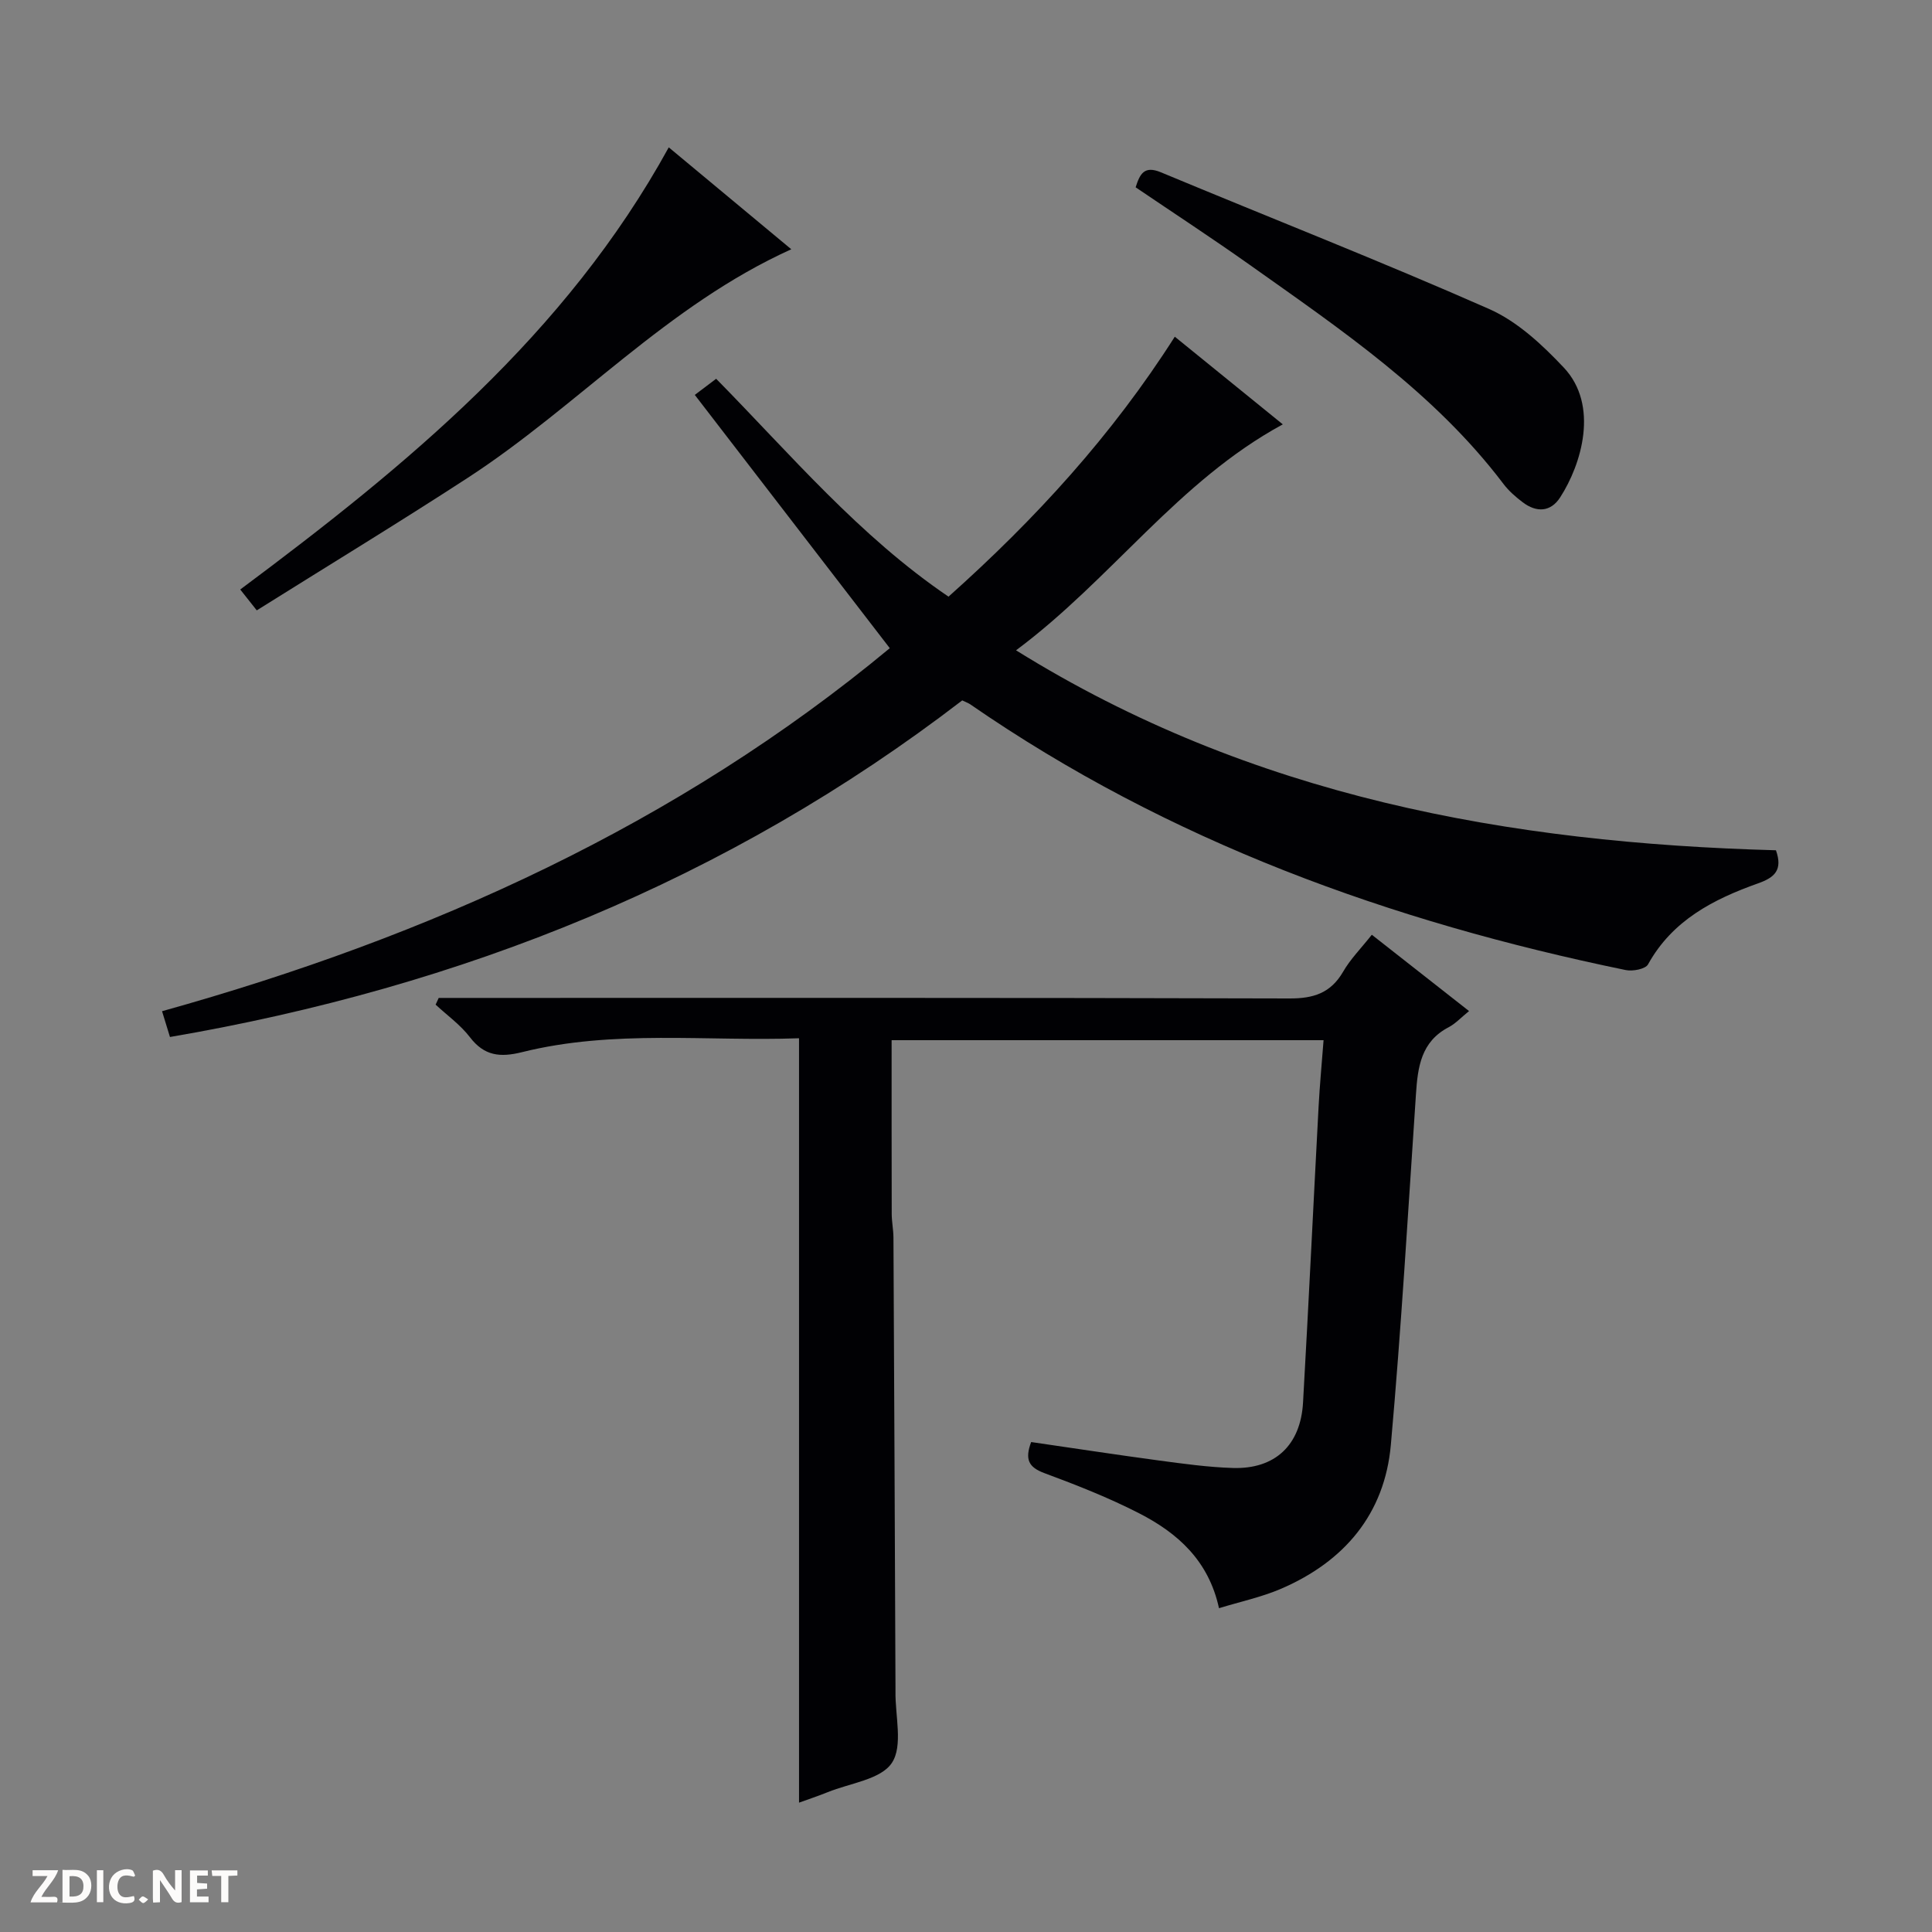
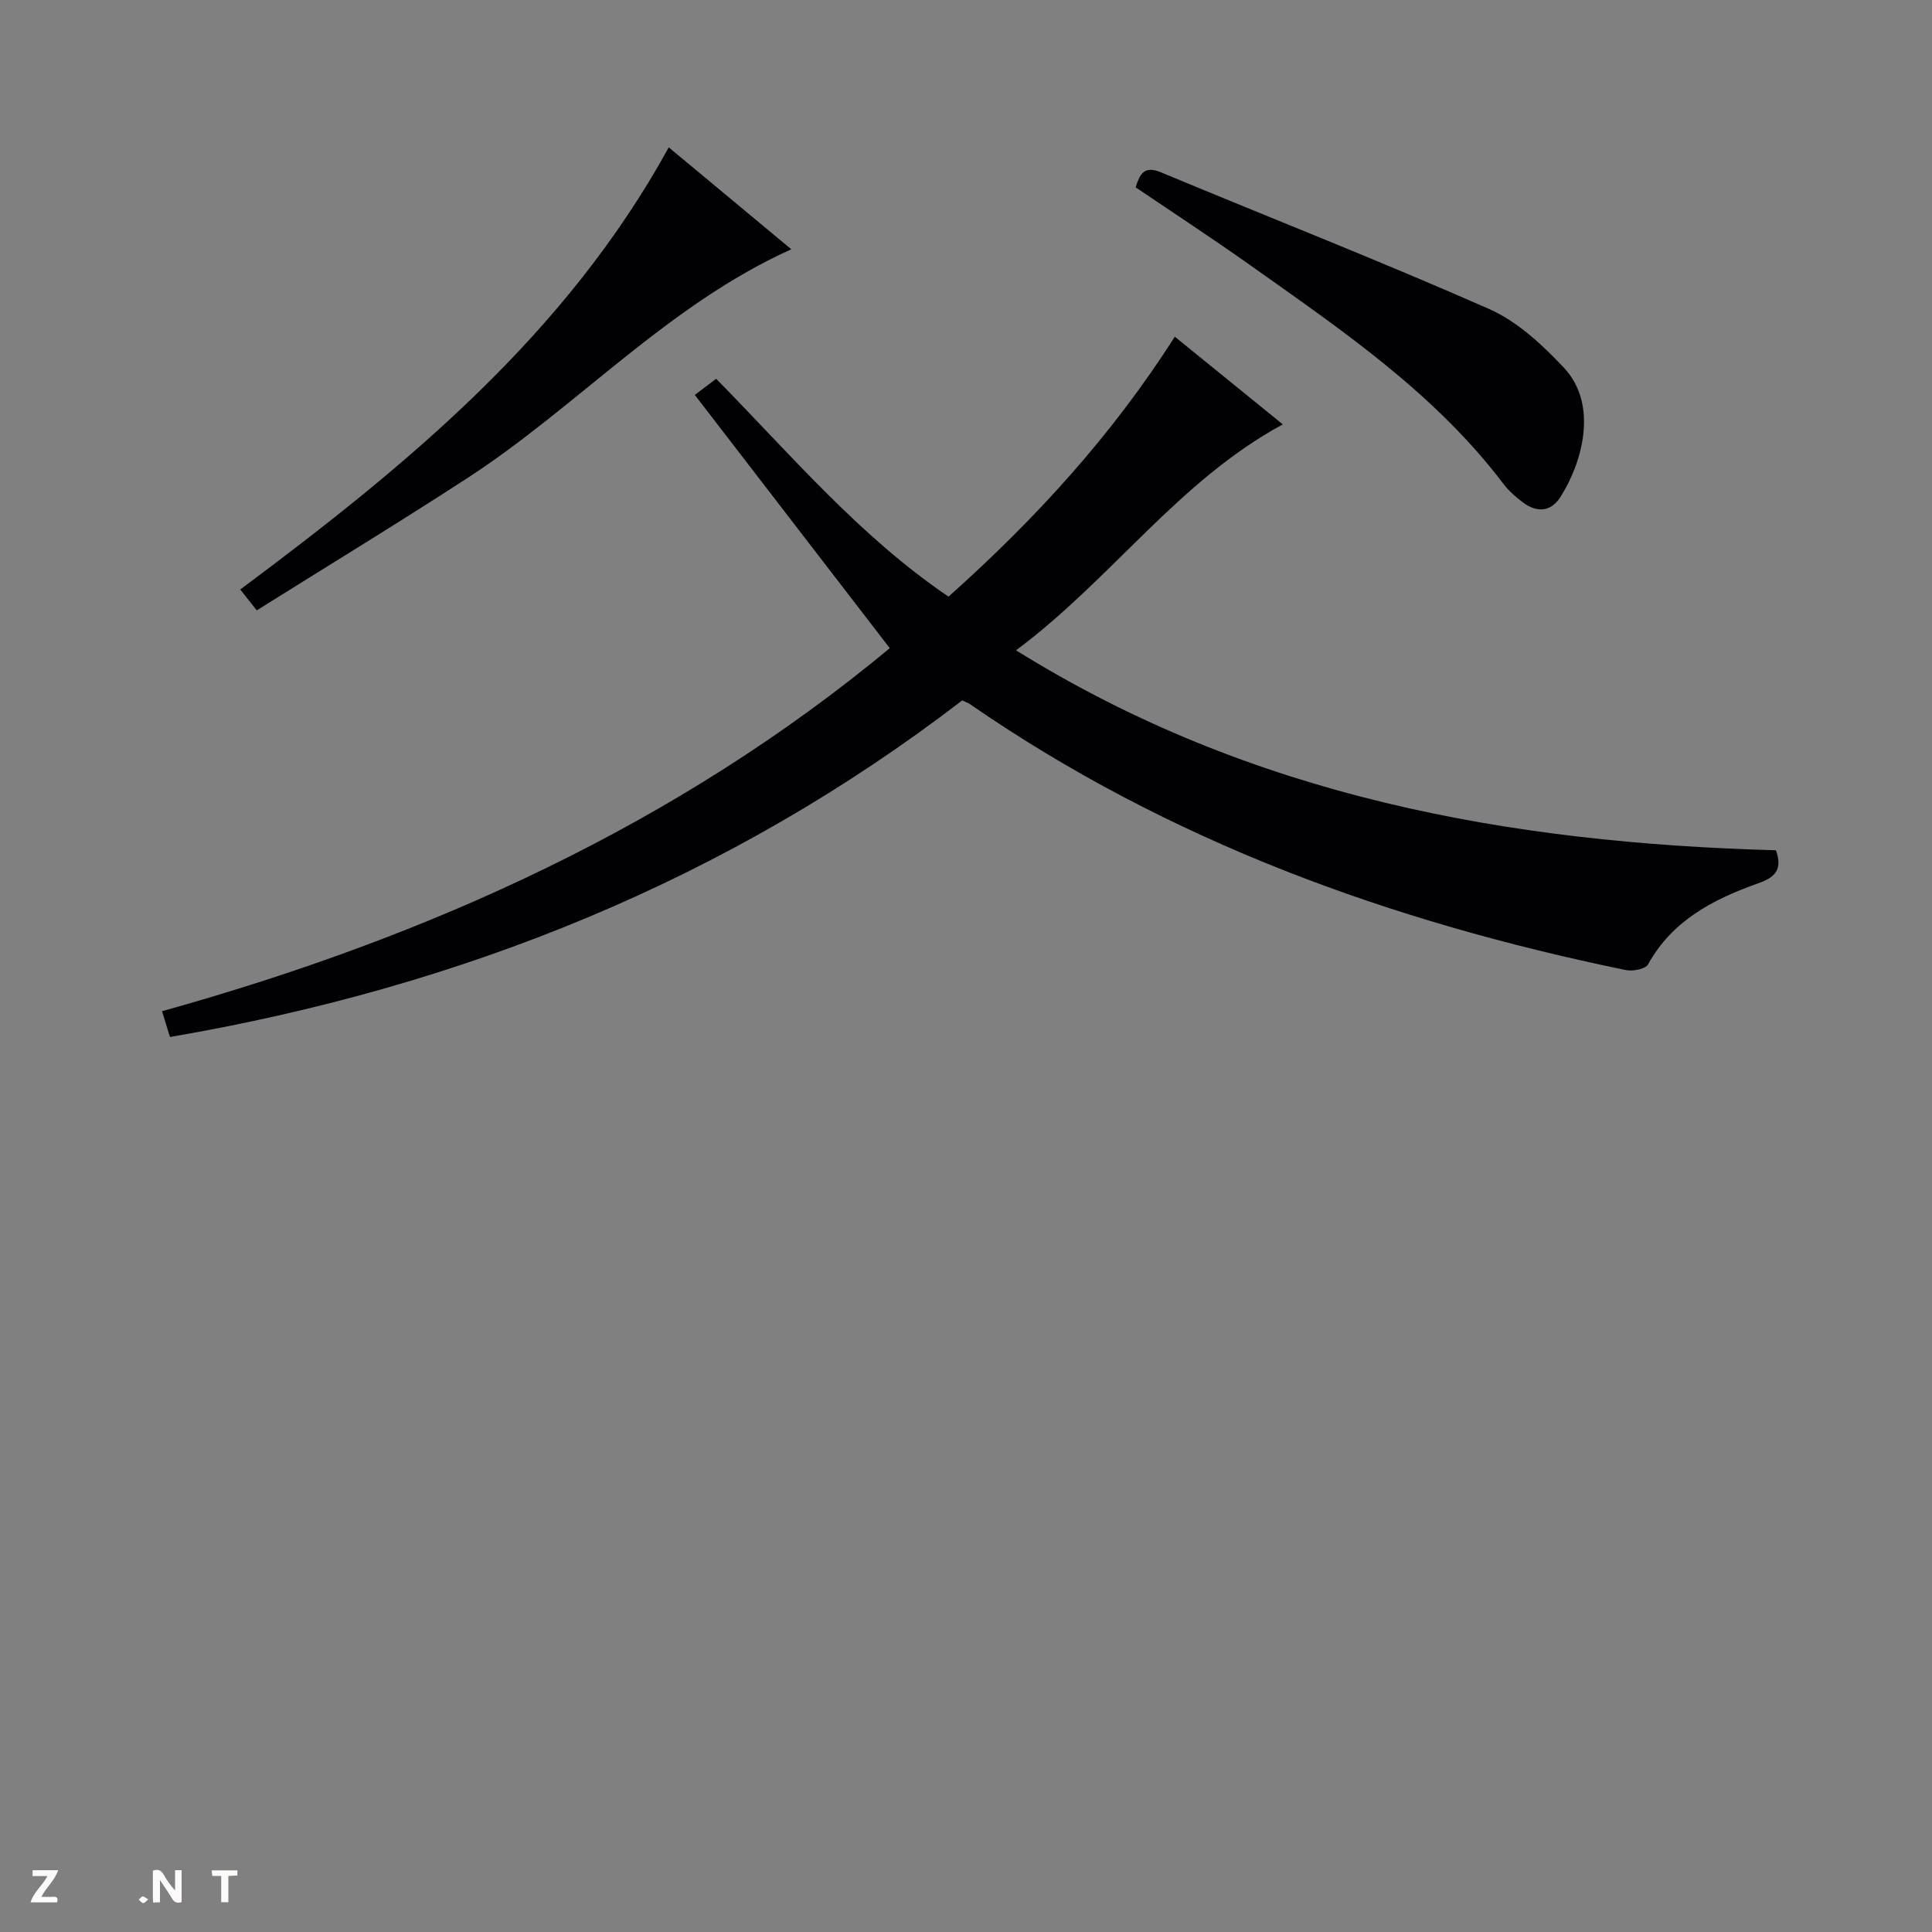
<svg xmlns="http://www.w3.org/2000/svg" enable-background="new 0 0 400 400" viewBox="0 0 400 400">
  <rect x="0" y="0" width="400" height="400" fill="#808080" stroke="none" />
  <g fill="#fcfbfa">
    <path d="m37.59 393.81c-.92.31-1.52.05-2-.78-.7-1.2-1.52-2.34-2.47-3.78v4.59c-.55.03-.95.05-1.41.07-.03-.37-.06-.64-.06-.91 0-1.91 0-3.81 0-5.7 1.13-.41 1.77-.03 2.29.91.62 1.11 1.38 2.14 2.31 3.19v-4.2h1.35v6.61z" />
-     <path d="m12.94 393.88v-6.75c1.9.19 3.93-.54 5.37 1.29.8 1.01.78 2.88.03 3.97-1.37 1.97-3.4 1.51-6.4 1.49m2.45-1.22c2.04.12 2.92-.58 2.89-2.21-.03-1.51-.98-2.19-2.89-2z" />
    <path d="m11.81 393.87h-5.49c.68-2.18 2.47-3.48 3.51-5.45h-3.08v-1.21h5.29c-.71 2.13-2.44 3.48-3.47 5.51.86 0 1.63.04 2.39-.01.79-.05 1.14.21.85 1.16" />
-     <path d="m39.33 393.86v-6.61h3.7v1.07h-2.22v1.52c.68.04 1.34.09 2.07.13v1.07c-.72.05-1.38.09-2.1.14v1.48h2.4v1.19h-3.85z" />
-     <path d="m27.71 388.56c-1.15-.3-2.46-.61-3.1.64-.37.73-.41 1.93-.06 2.67.63 1.35 1.99.93 3.17.68.35.94-.01 1.32-.93 1.46-1.62.25-3.05-.27-3.76-1.48-.73-1.24-.6-3.03.31-4.17.88-1.11 2.71-1.7 4-1.16.32.13.44.74.65 1.12-.1.08-.19.16-.28.24" />
    <path d="m49.15 387.24v1.07c-.59.02-1.17.05-1.87.08v5.44h-1.48v-5.44h-1.85c-.05-.4-.08-.73-.13-1.15z" />
-     <path d="m20.06 387.21h1.33v6.62h-1.33z" />
    <path d="m30.68 393.25c-.39.38-.8.79-1.05.76-.32-.05-.6-.45-.9-.7.26-.24.51-.64.8-.67.29-.04.62.3 1.15.61" />
  </g>
-   <path d="m199.22 145.01c-48.5 37.25-103.57 59.33-164.03 69.69-.59-1.92-1.06-3.45-1.64-5.34 55.48-15.47 106.72-38.69 150.67-75.16-13.52-17.56-26.85-34.88-40.37-52.44 2.01-1.52 3.03-2.29 4.42-3.34 15.44 15.69 29.61 32.56 48.11 45.11 17.97-16.04 33.85-33.4 46.85-53.82 7.54 6.12 14.83 12.03 22.36 18.15-21.69 11.76-35.4 32.01-55.23 46.78 48.81 30.38 102.14 39.88 157.33 41.4 1.46 4.12-.31 5.65-3.7 6.85-9.22 3.28-17.73 7.63-22.78 16.77-.54.98-3.17 1.48-4.62 1.18-48.62-10.01-94.6-26.6-135.76-55.05-.4-.26-.89-.42-1.61-.78z" fill="#010104" />
-   <path d="m284.02 193.53c6.74 5.3 13.1 10.28 20.13 15.8-1.66 1.34-2.8 2.6-4.21 3.34-5.73 2.98-6.41 8.24-6.78 13.85-1.63 24.22-3.04 48.46-5.2 72.63-1.28 14.3-9.62 24.13-22.69 29.77-4.03 1.74-8.42 2.67-12.89 4.04-2.15-9.89-8.6-15.57-16.48-19.62-6.32-3.25-13-5.87-19.68-8.35-3.23-1.2-4.09-2.8-2.73-6.43 8.76 1.27 17.56 2.62 26.39 3.81 5.1.68 10.23 1.4 15.36 1.56 8.74.27 14.04-4.71 14.54-13.55 1.16-20.42 2.13-40.85 3.22-61.27.24-4.46.66-8.91 1.03-13.75-29.94 0-59.49 0-89.43 0 0 12.02-.01 23.97.02 35.92 0 1.65.35 3.3.36 4.96.16 30.99.29 61.97.42 92.96 0 .33.01.67 0 1-.08 5.04 1.6 11.25-.75 14.79-2.29 3.45-8.69 4.19-13.31 6.07-1.95.79-3.96 1.45-5.91 2.16 0-52.86 0-105.26 0-158.26-19.06.69-38.39-1.85-57.36 2.88-4.51 1.12-7.8.8-10.78-3.1-1.96-2.56-4.71-4.52-7.1-6.74.21-.46.42-.93.64-1.39h5.68c56.82 0 113.63-.06 170.45.11 5.01.02 8.55-1.12 11.12-5.54 1.48-2.58 3.64-4.75 5.94-7.65z" fill="#010104" />
+   <path d="m199.22 145.01c-48.5 37.25-103.57 59.33-164.03 69.69-.59-1.92-1.06-3.45-1.64-5.34 55.48-15.47 106.72-38.69 150.67-75.16-13.52-17.56-26.85-34.88-40.37-52.44 2.01-1.52 3.03-2.29 4.42-3.34 15.44 15.69 29.61 32.56 48.11 45.11 17.97-16.04 33.85-33.4 46.85-53.82 7.54 6.12 14.83 12.03 22.36 18.15-21.69 11.76-35.4 32.01-55.23 46.78 48.81 30.38 102.14 39.88 157.33 41.4 1.46 4.12-.31 5.65-3.7 6.85-9.22 3.28-17.73 7.63-22.78 16.77-.54.98-3.17 1.48-4.62 1.18-48.62-10.01-94.6-26.6-135.76-55.05-.4-.26-.89-.42-1.61-.78" fill="#010104" />
  <path d="m138.46 30.51c8.62 7.17 16.79 13.97 25.37 21.1-25.71 11.61-44.22 32.52-67.05 47.36-14.34 9.32-28.96 18.21-43.62 27.4-1.47-1.86-2.35-2.96-3.42-4.32 34.48-25.7 67.35-52.66 88.72-91.54z" fill="#010104" />
  <path d="m235.12 38.78c.88-2.75 1.75-4.56 5.25-3.1 22.64 9.44 45.49 18.39 67.93 28.29 5.83 2.57 11.01 7.4 15.47 12.14 7.35 7.82 3.66 20.03-.75 26.86-1.98 3.07-4.91 3.18-7.76 1.02-1.45-1.1-2.88-2.34-3.97-3.78-14.31-18.91-33.66-31.97-52.64-45.44-7.72-5.47-15.65-10.65-23.53-15.99z" fill="#010104" />
</svg>